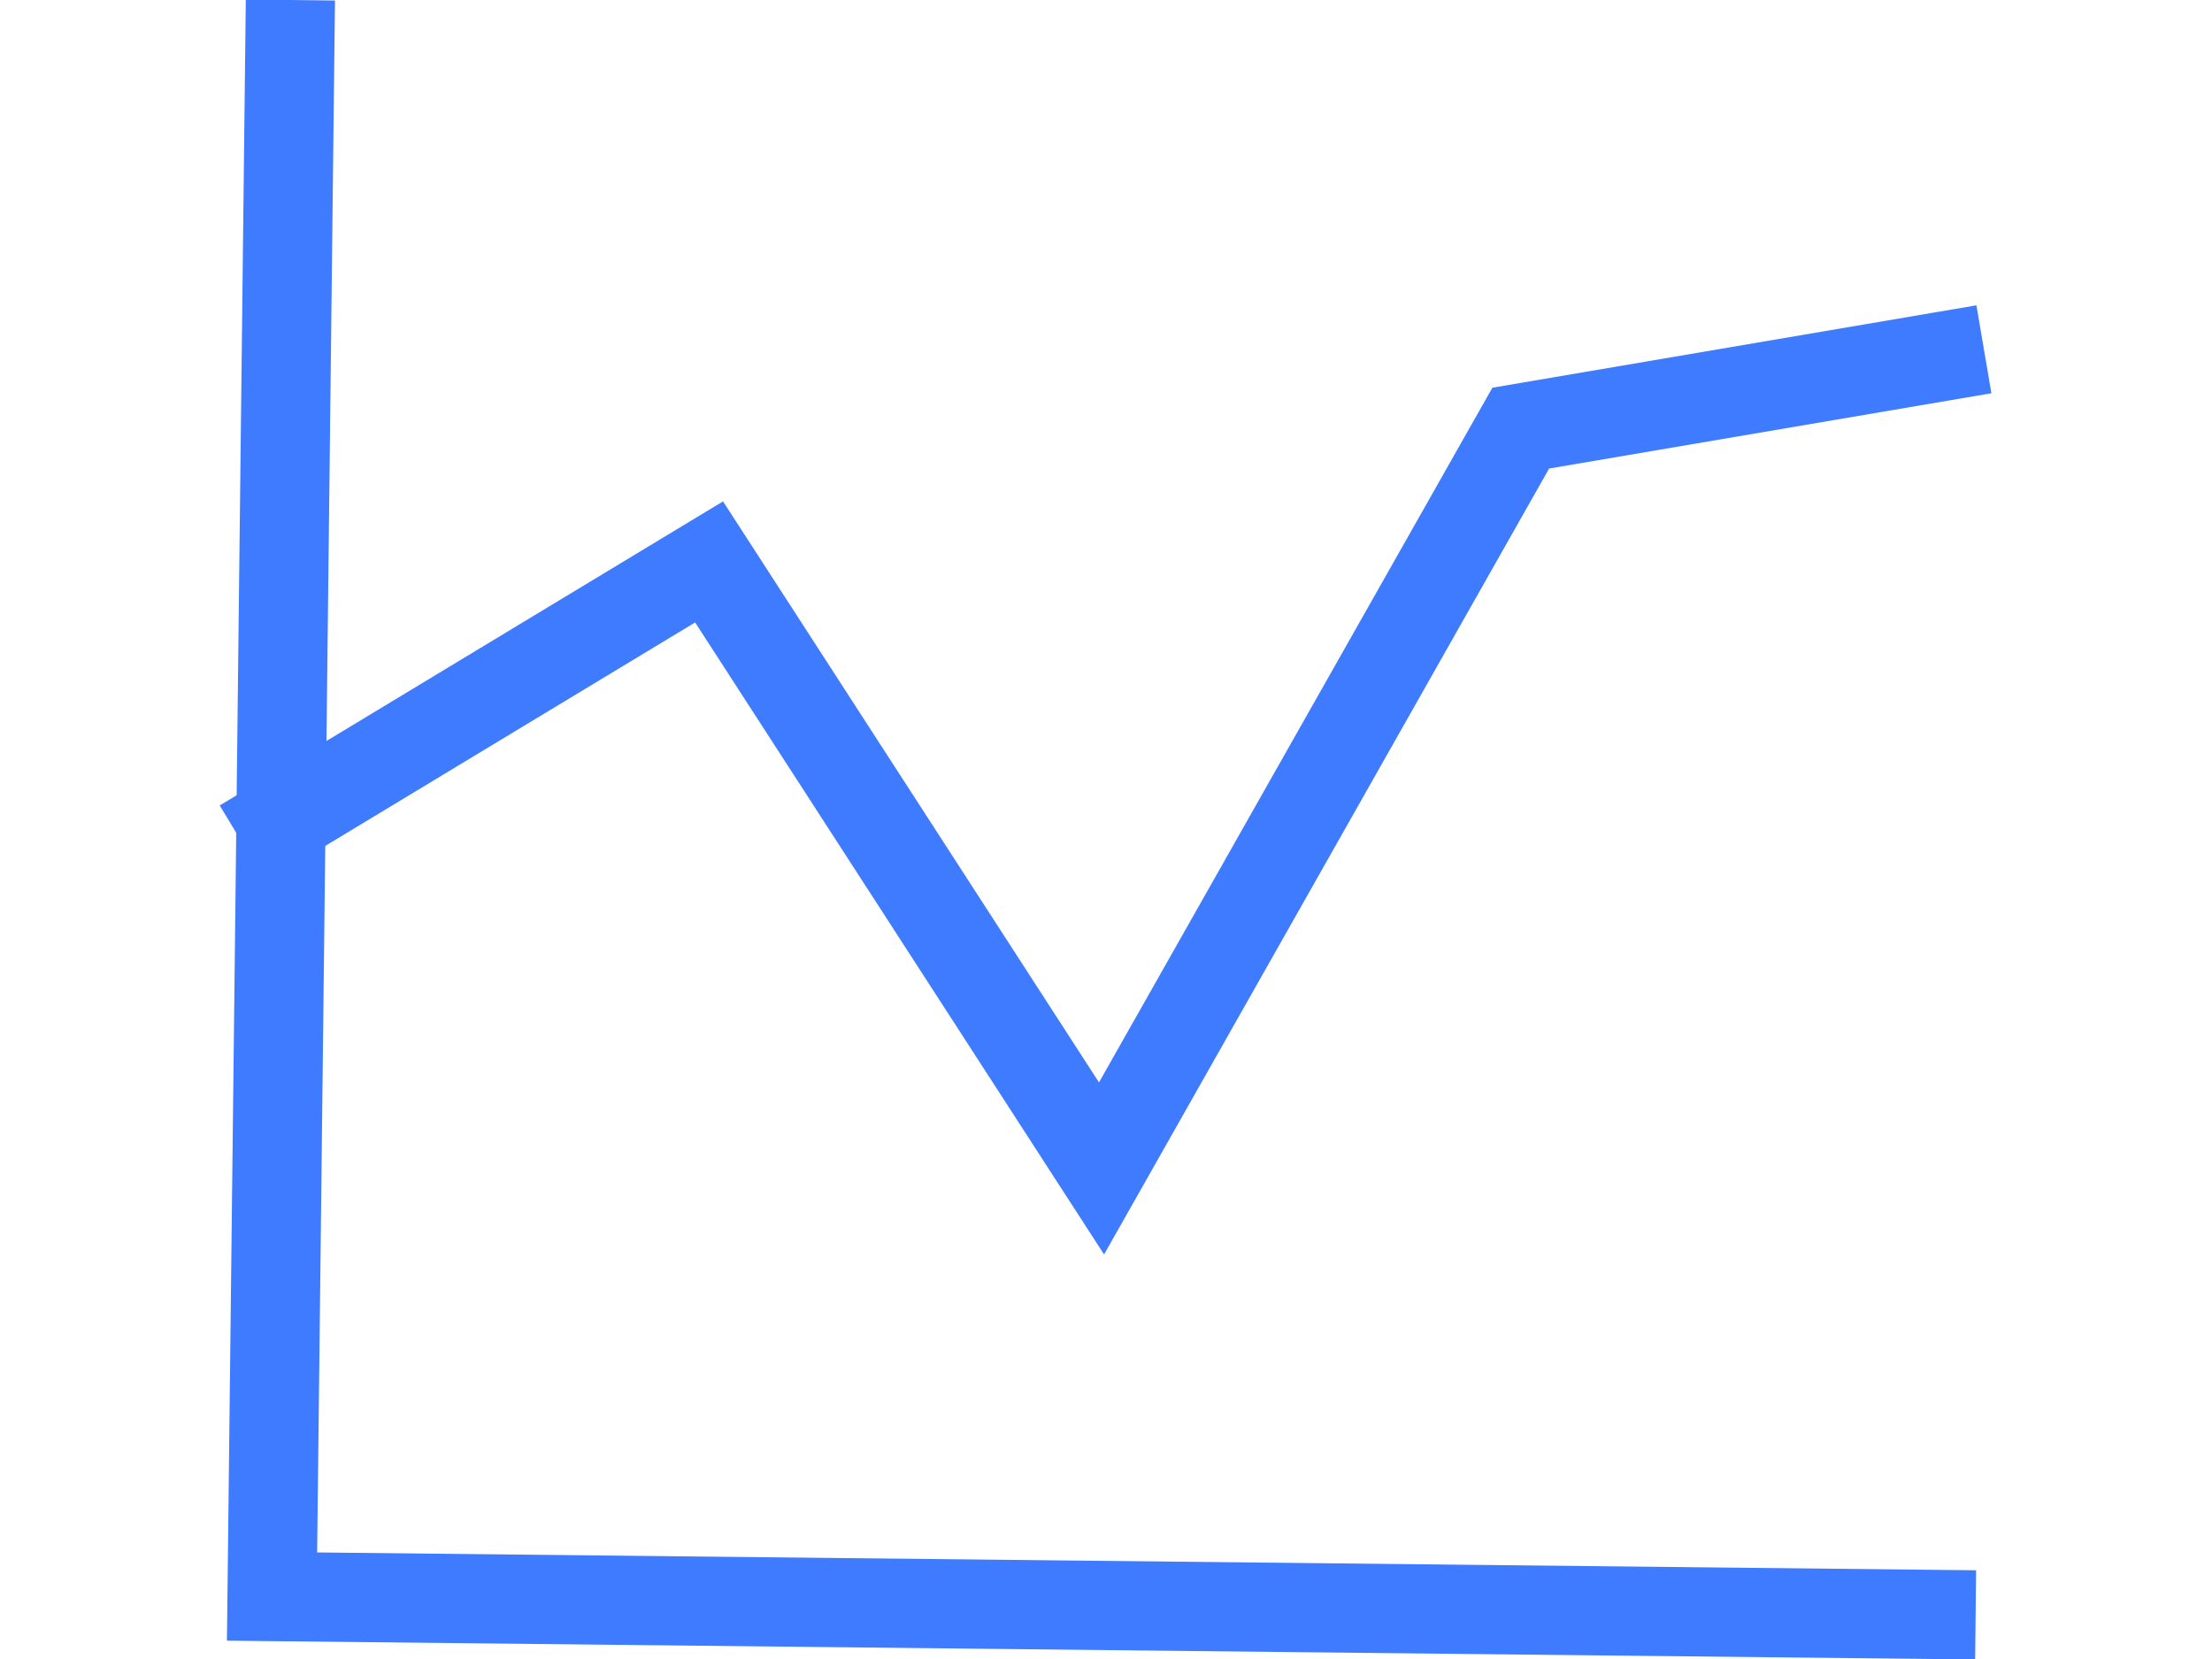
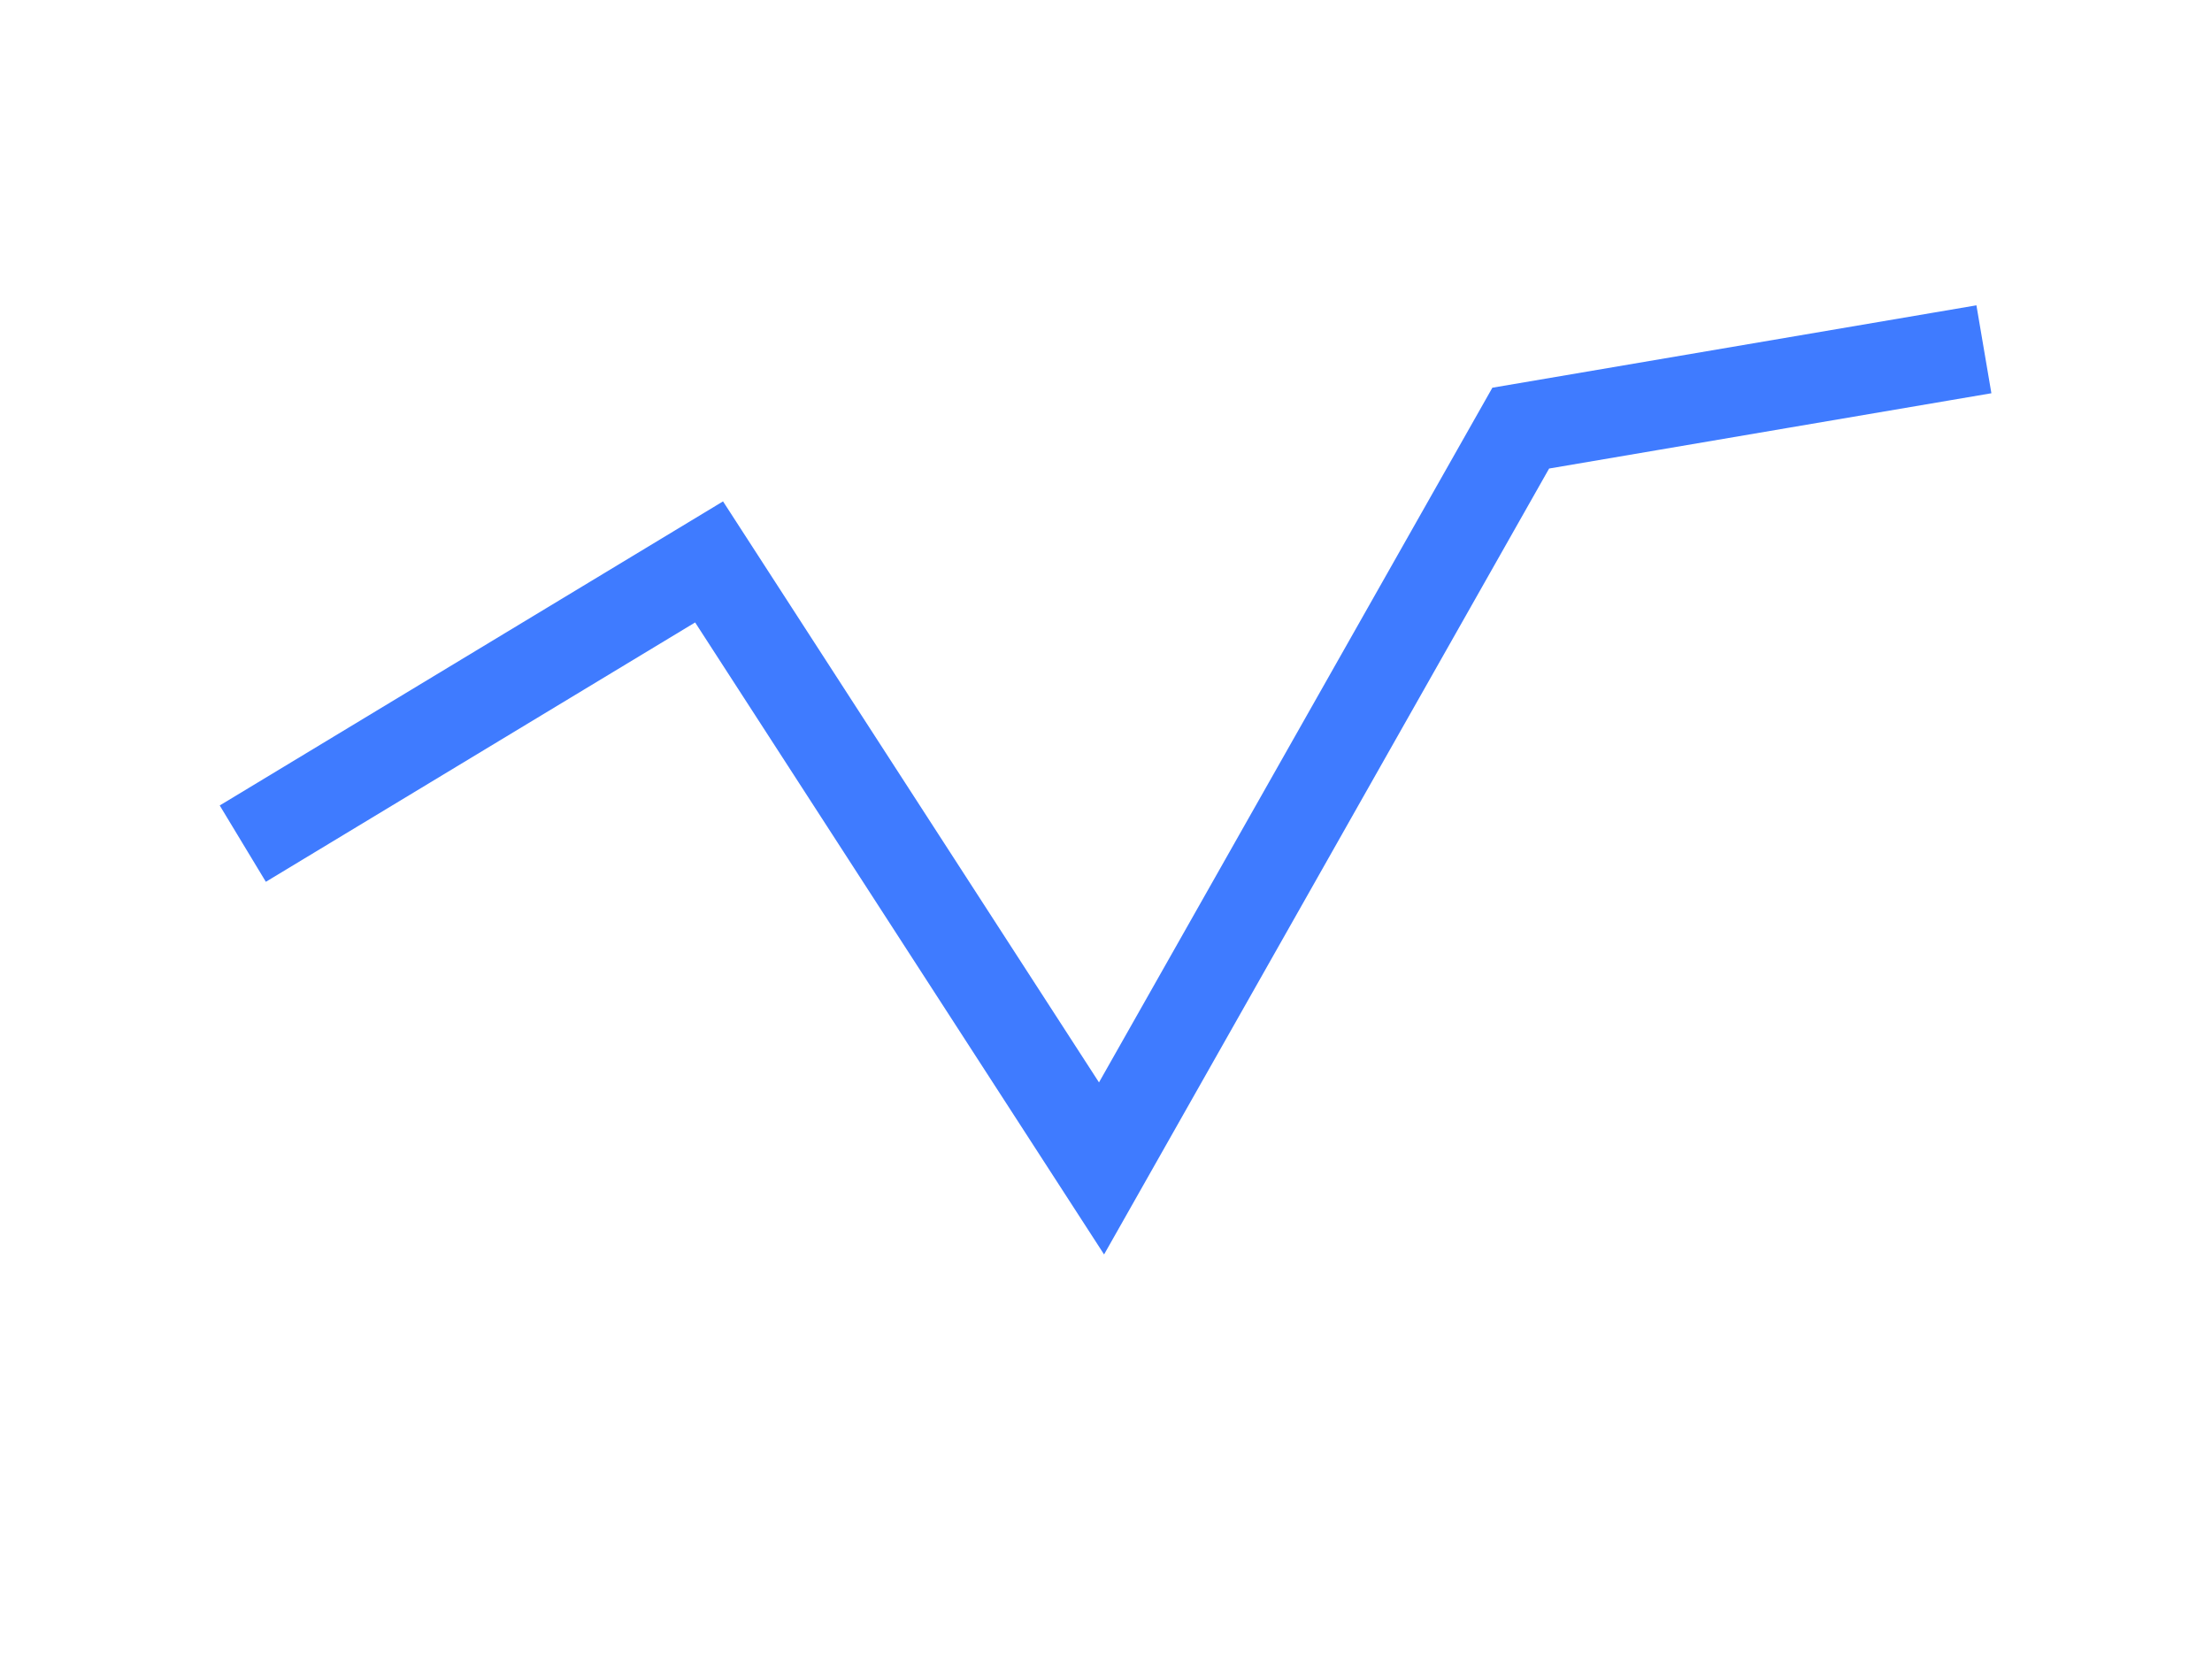
<svg xmlns="http://www.w3.org/2000/svg" id="body_1" width="1024" height="768">
  <g transform="matrix(41.29 0 0 41.29 105.29 -0)">
    <g>
-       <path d="M0.7 0.5L0.5 17.9L19.1 18.1" stroke="#3F7BFF" stroke-width="1" stroke-linecap="square" fill="none" />
      <path d="M19.2 4L14.5 4.8L9.8 13.1L5.4 6.3L0.6 9.2" stroke="#3F7BFF" stroke-width="1" stroke-linecap="square" fill="none" />
    </g>
  </g>
</svg>